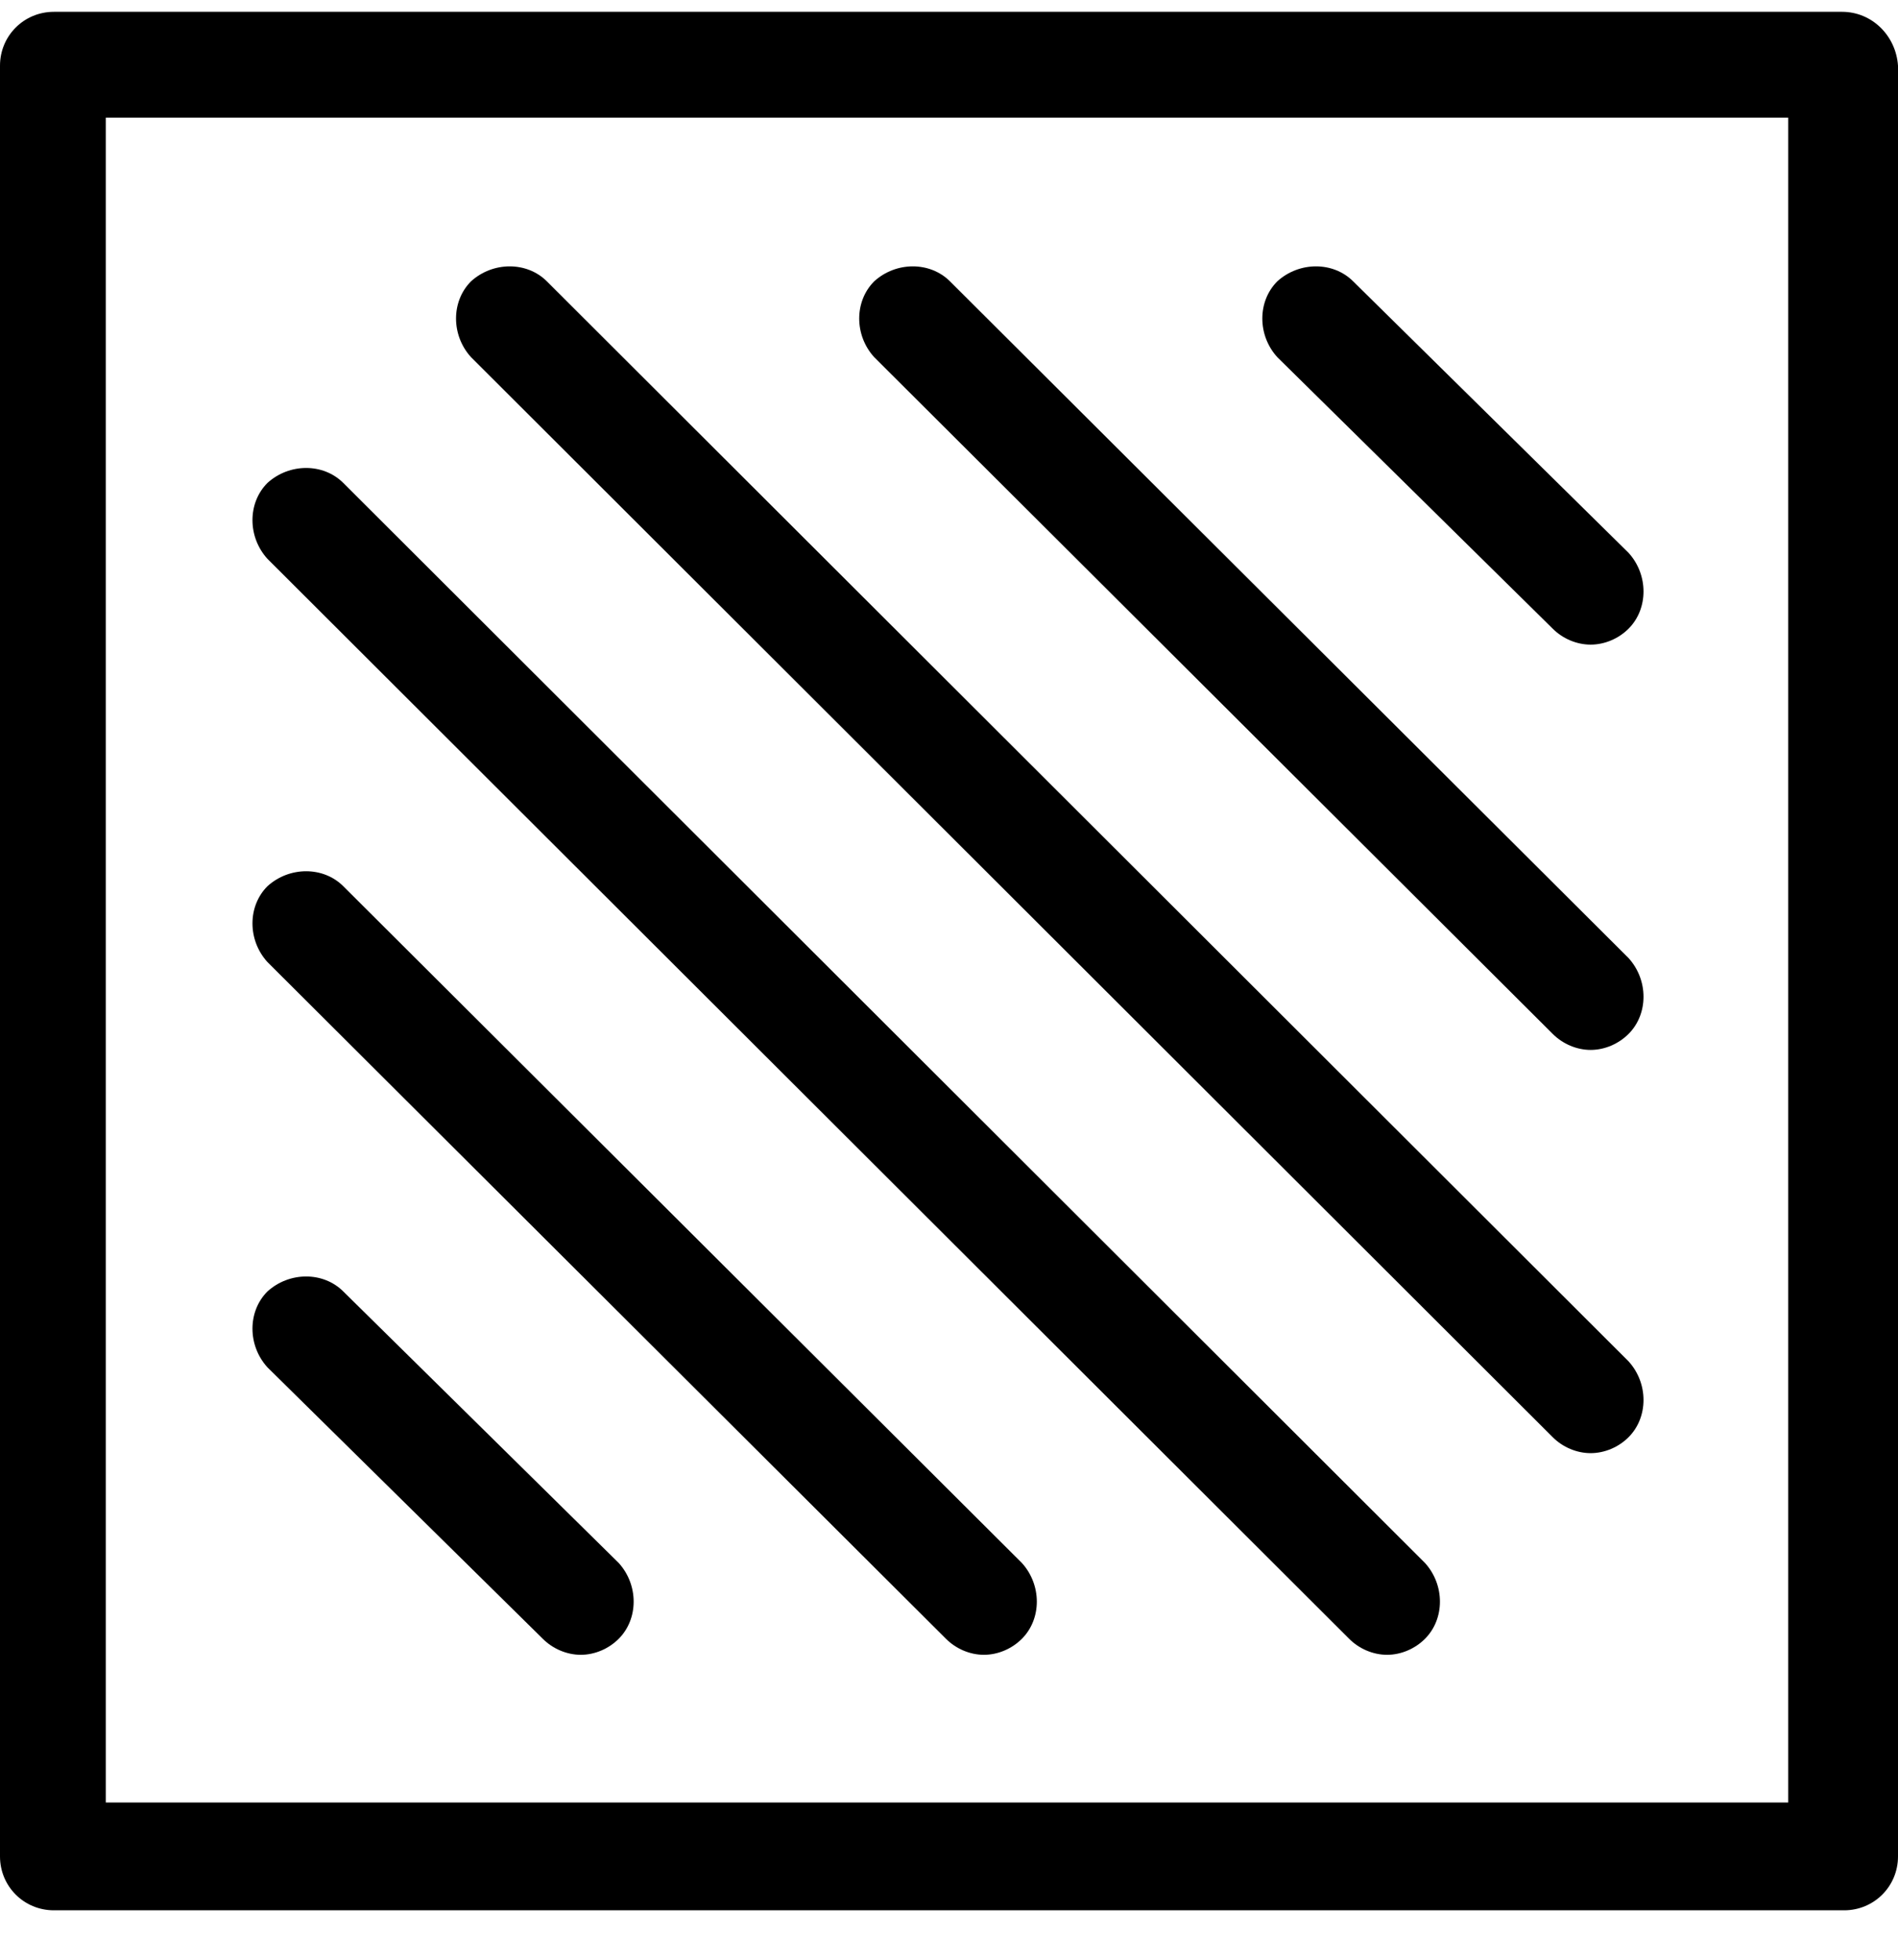
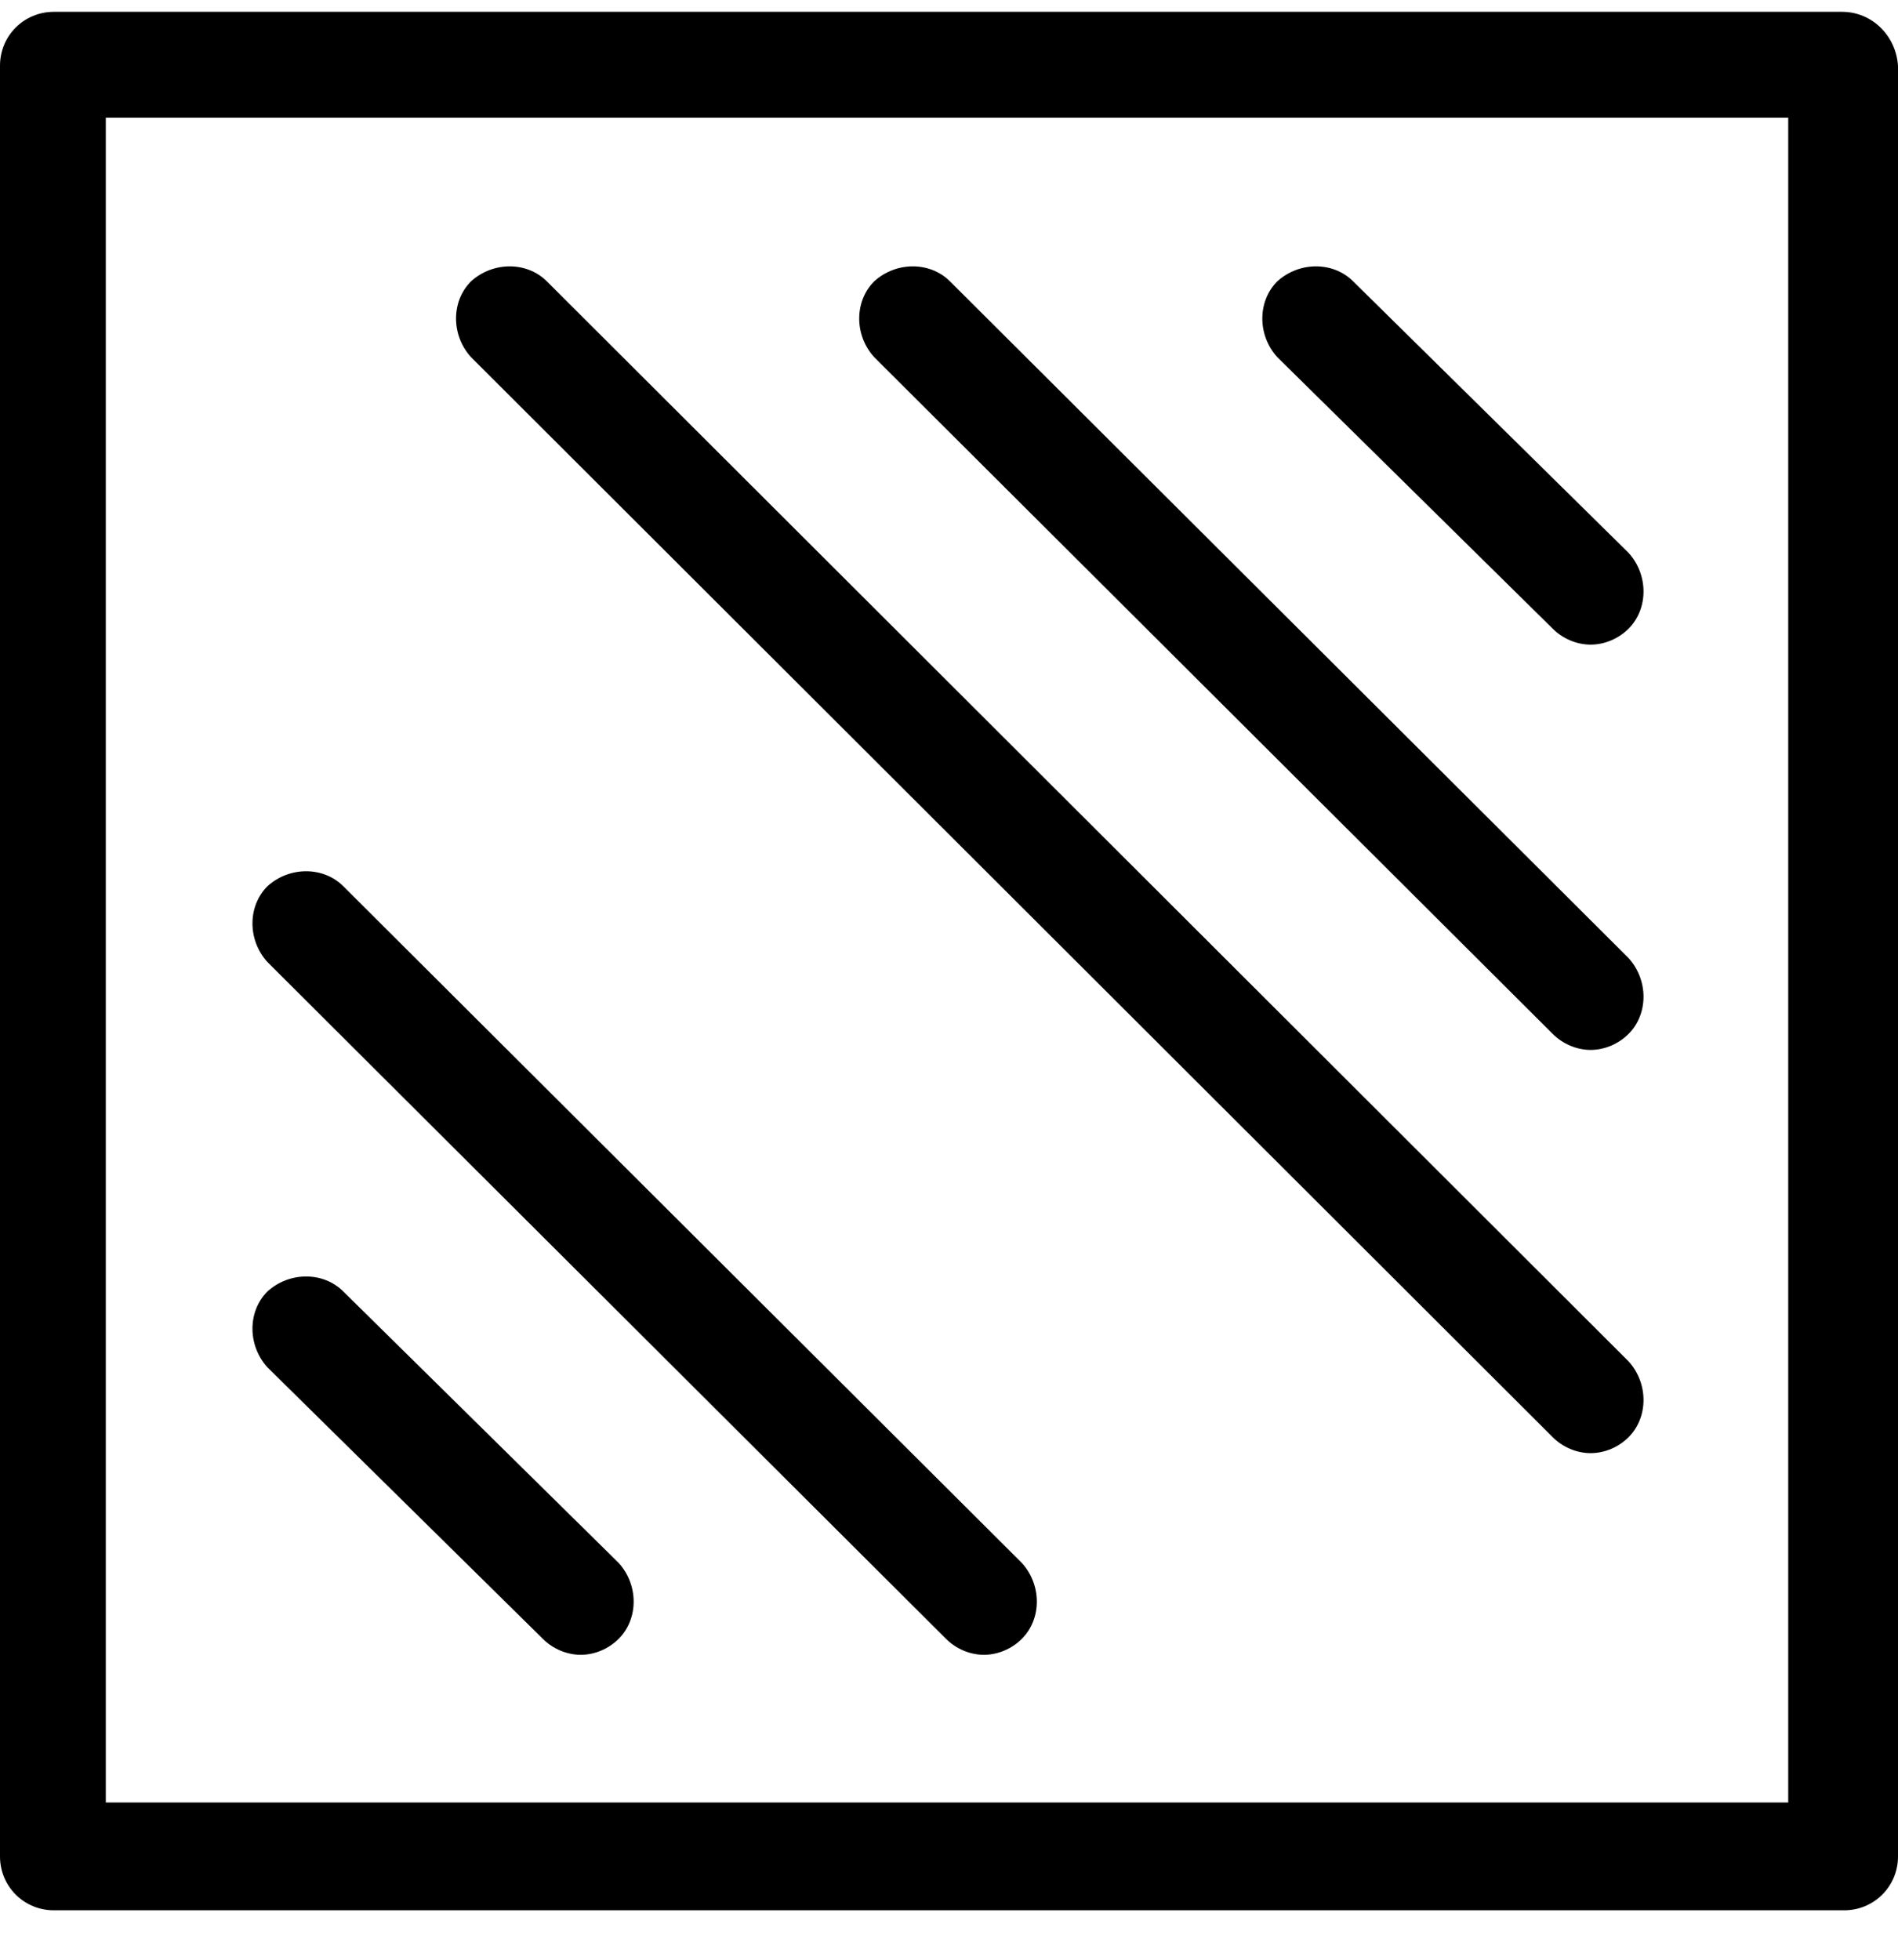
<svg xmlns="http://www.w3.org/2000/svg" width="31" height="32" viewBox="0 0 31 32" fill="none">
  <g id="Vector">
    <path d="M25.361 10.266C25.524 10.429 25.752 10.526 25.98 10.526C26.208 10.526 26.436 10.429 26.599 10.266C26.925 9.94 26.925 9.385 26.599 9.027L22.101 4.594C21.775 4.268 21.221 4.268 20.862 4.594C20.536 4.92 20.536 5.474 20.862 5.832L25.361 10.266Z" fill="black" />
    <path d="M25.361 16.883C25.524 17.046 25.752 17.144 25.98 17.144C26.208 17.144 26.436 17.046 26.599 16.883C26.925 16.557 26.925 16.003 26.599 15.644L15.516 4.594C15.19 4.268 14.636 4.268 14.278 4.594C13.952 4.92 13.952 5.474 14.278 5.832L25.361 16.883Z" fill="black" />
    <path d="M25.361 23.468C25.524 23.631 25.752 23.728 25.98 23.728C26.208 23.728 26.436 23.631 26.599 23.468C26.925 23.142 26.925 22.587 26.599 22.229L8.932 4.594C8.606 4.268 8.052 4.268 7.693 4.594C7.367 4.92 7.367 5.474 7.693 5.832L25.361 23.468Z" fill="black" />
-     <path d="M22.036 26.76C22.199 26.923 22.427 27.021 22.655 27.021C22.883 27.021 23.111 26.923 23.274 26.76C23.6 26.434 23.6 25.88 23.274 25.521L5.607 7.886C5.281 7.56 4.727 7.56 4.368 7.886C4.042 8.212 4.042 8.766 4.368 9.125L22.036 26.76Z" fill="black" />
    <path d="M15.451 26.76C15.614 26.923 15.842 27.021 16.07 27.021C16.299 27.021 16.527 26.923 16.69 26.76C17.016 26.434 17.016 25.88 16.69 25.521L5.607 14.471C5.281 14.145 4.727 14.145 4.368 14.471C4.042 14.797 4.042 15.351 4.368 15.709L15.451 26.76Z" fill="black" />
    <path d="M8.866 26.76C9.029 26.923 9.258 27.021 9.486 27.021C9.714 27.021 9.942 26.923 10.105 26.76C10.431 26.434 10.431 25.88 10.105 25.521L5.607 21.088C5.281 20.762 4.727 20.762 4.368 21.088C4.042 21.414 4.042 21.968 4.368 22.327L8.866 26.76Z" fill="black" />
    <path d="M30.087 0.193H0.88C0.391 0.193 0 0.584 0 1.073V30.313C0 30.802 0.391 31.193 0.88 31.193H30.12C30.609 31.193 31 30.802 31 30.313V1.073C30.967 0.584 30.576 0.193 30.087 0.193ZM29.24 29.433H1.728V1.921H29.207V29.433H29.24Z" fill="black" />
  </g>
</svg>